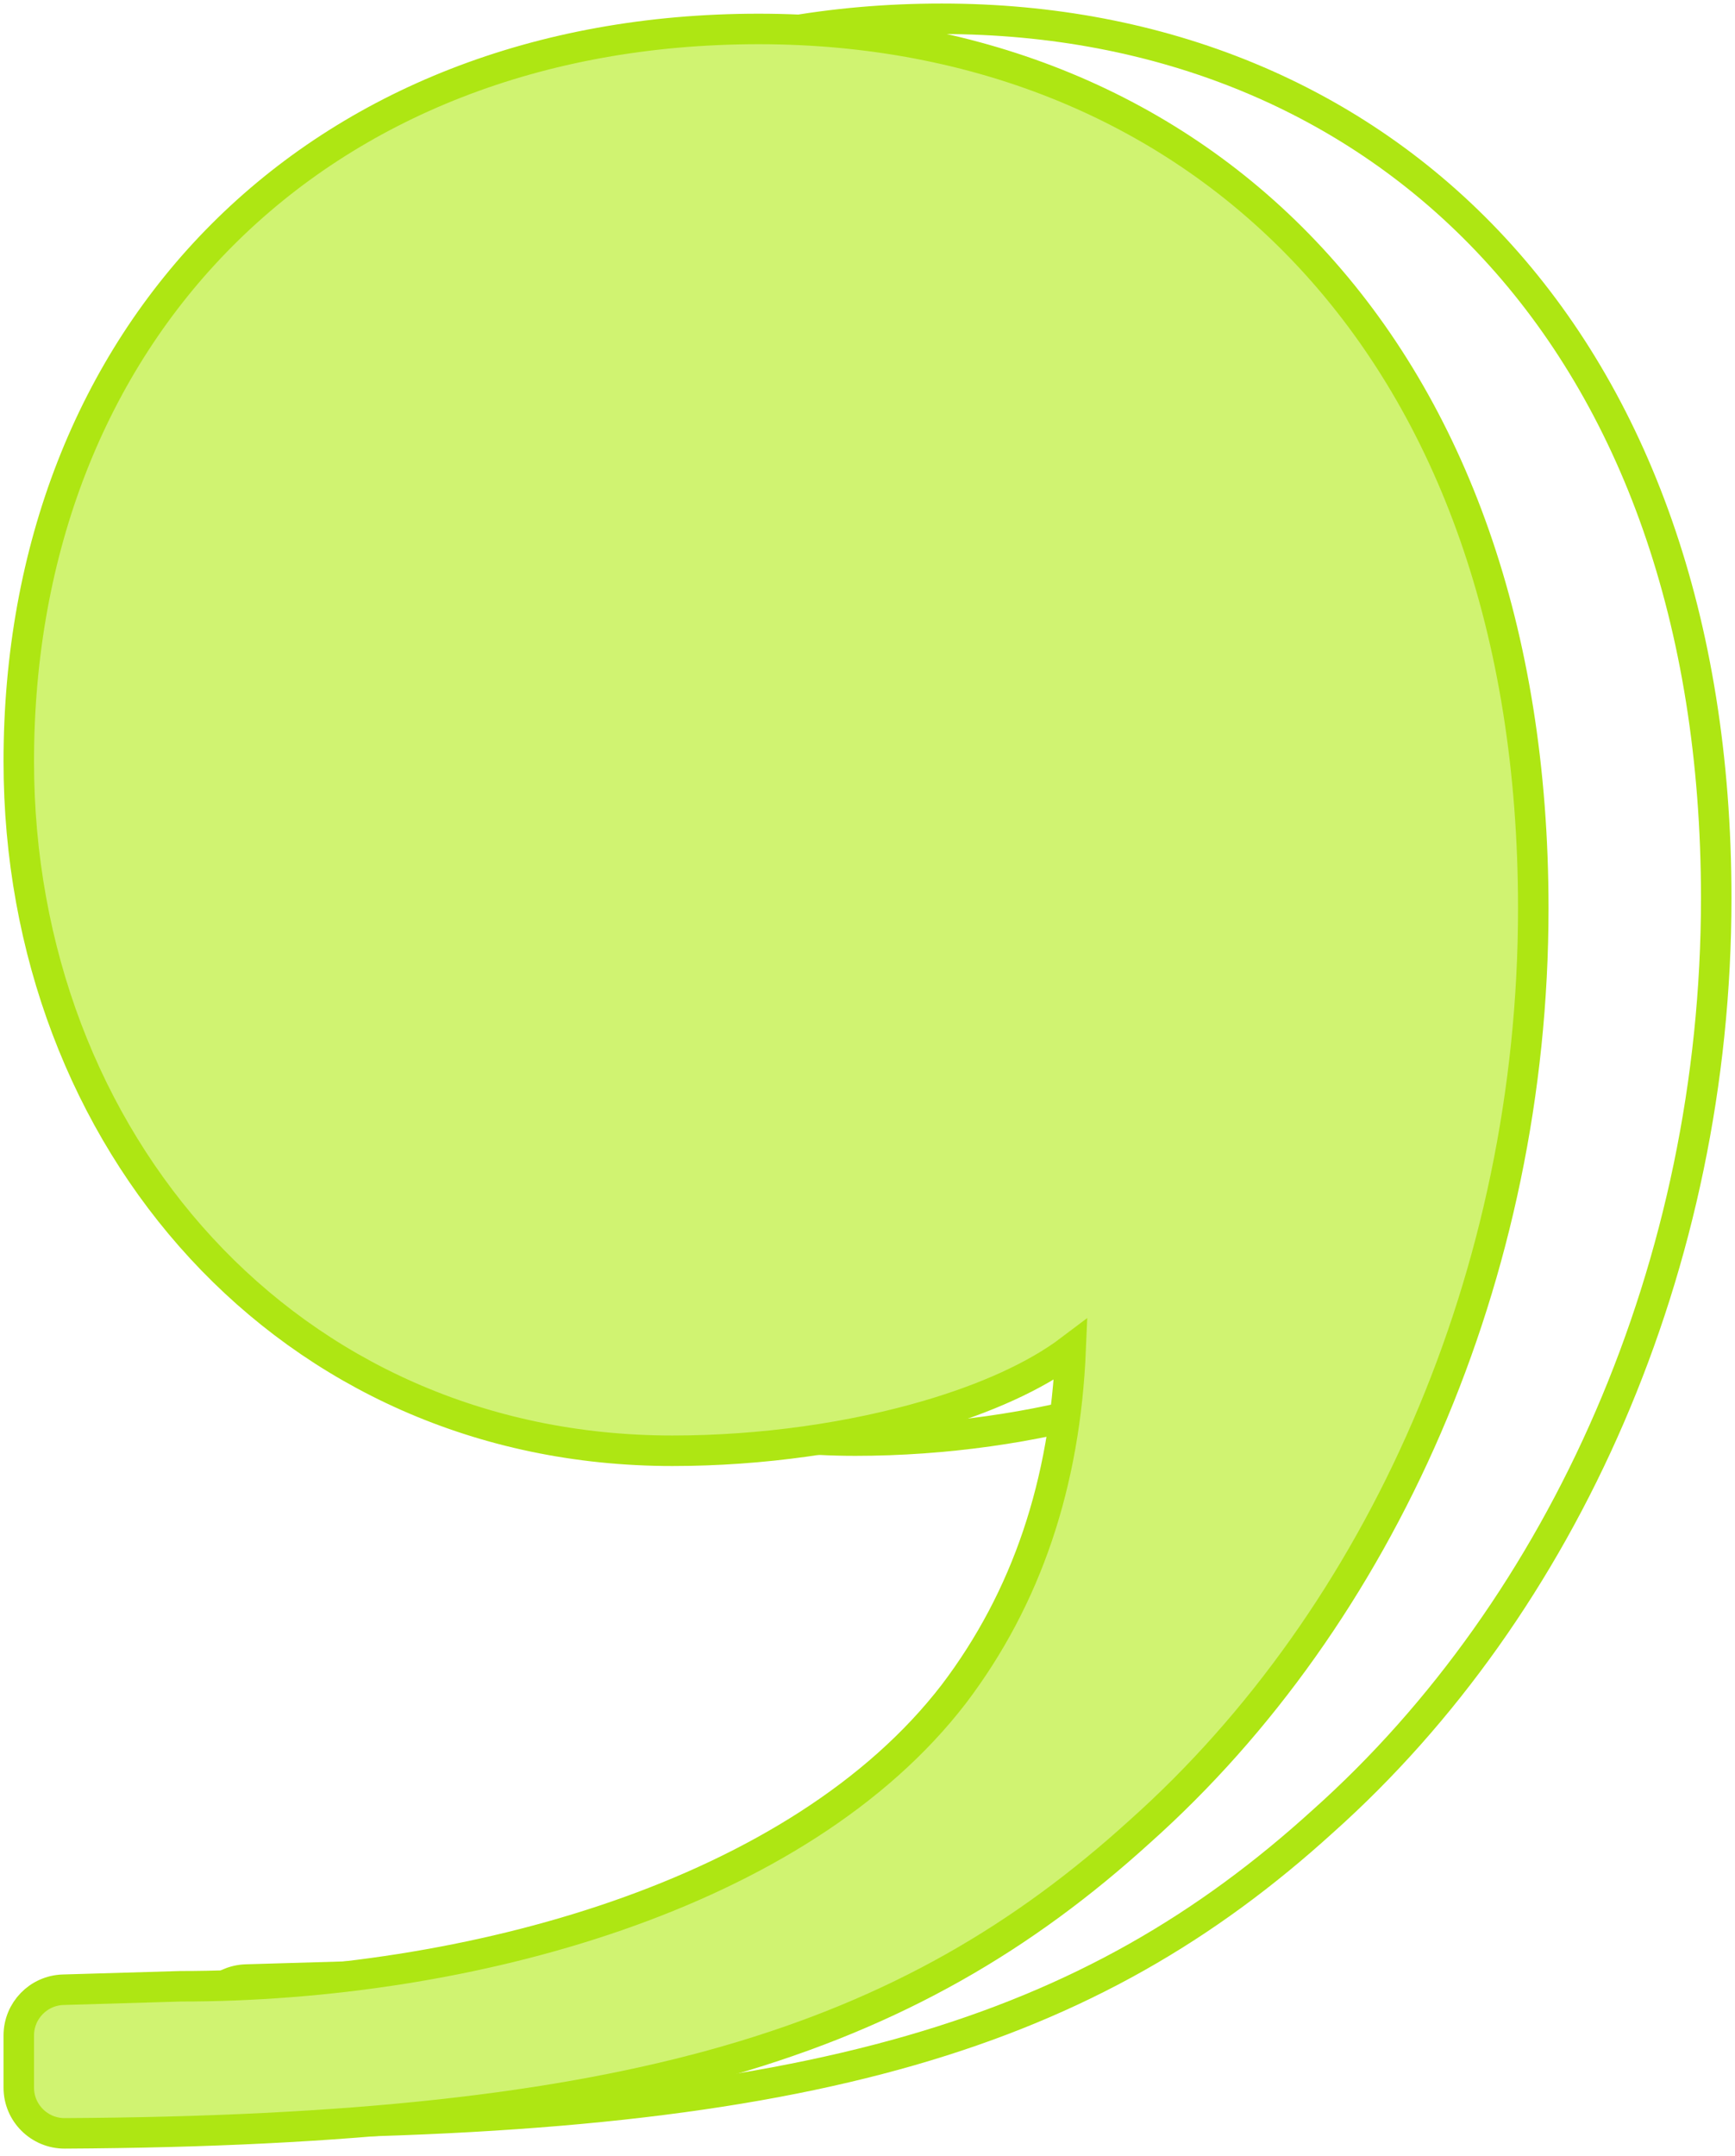
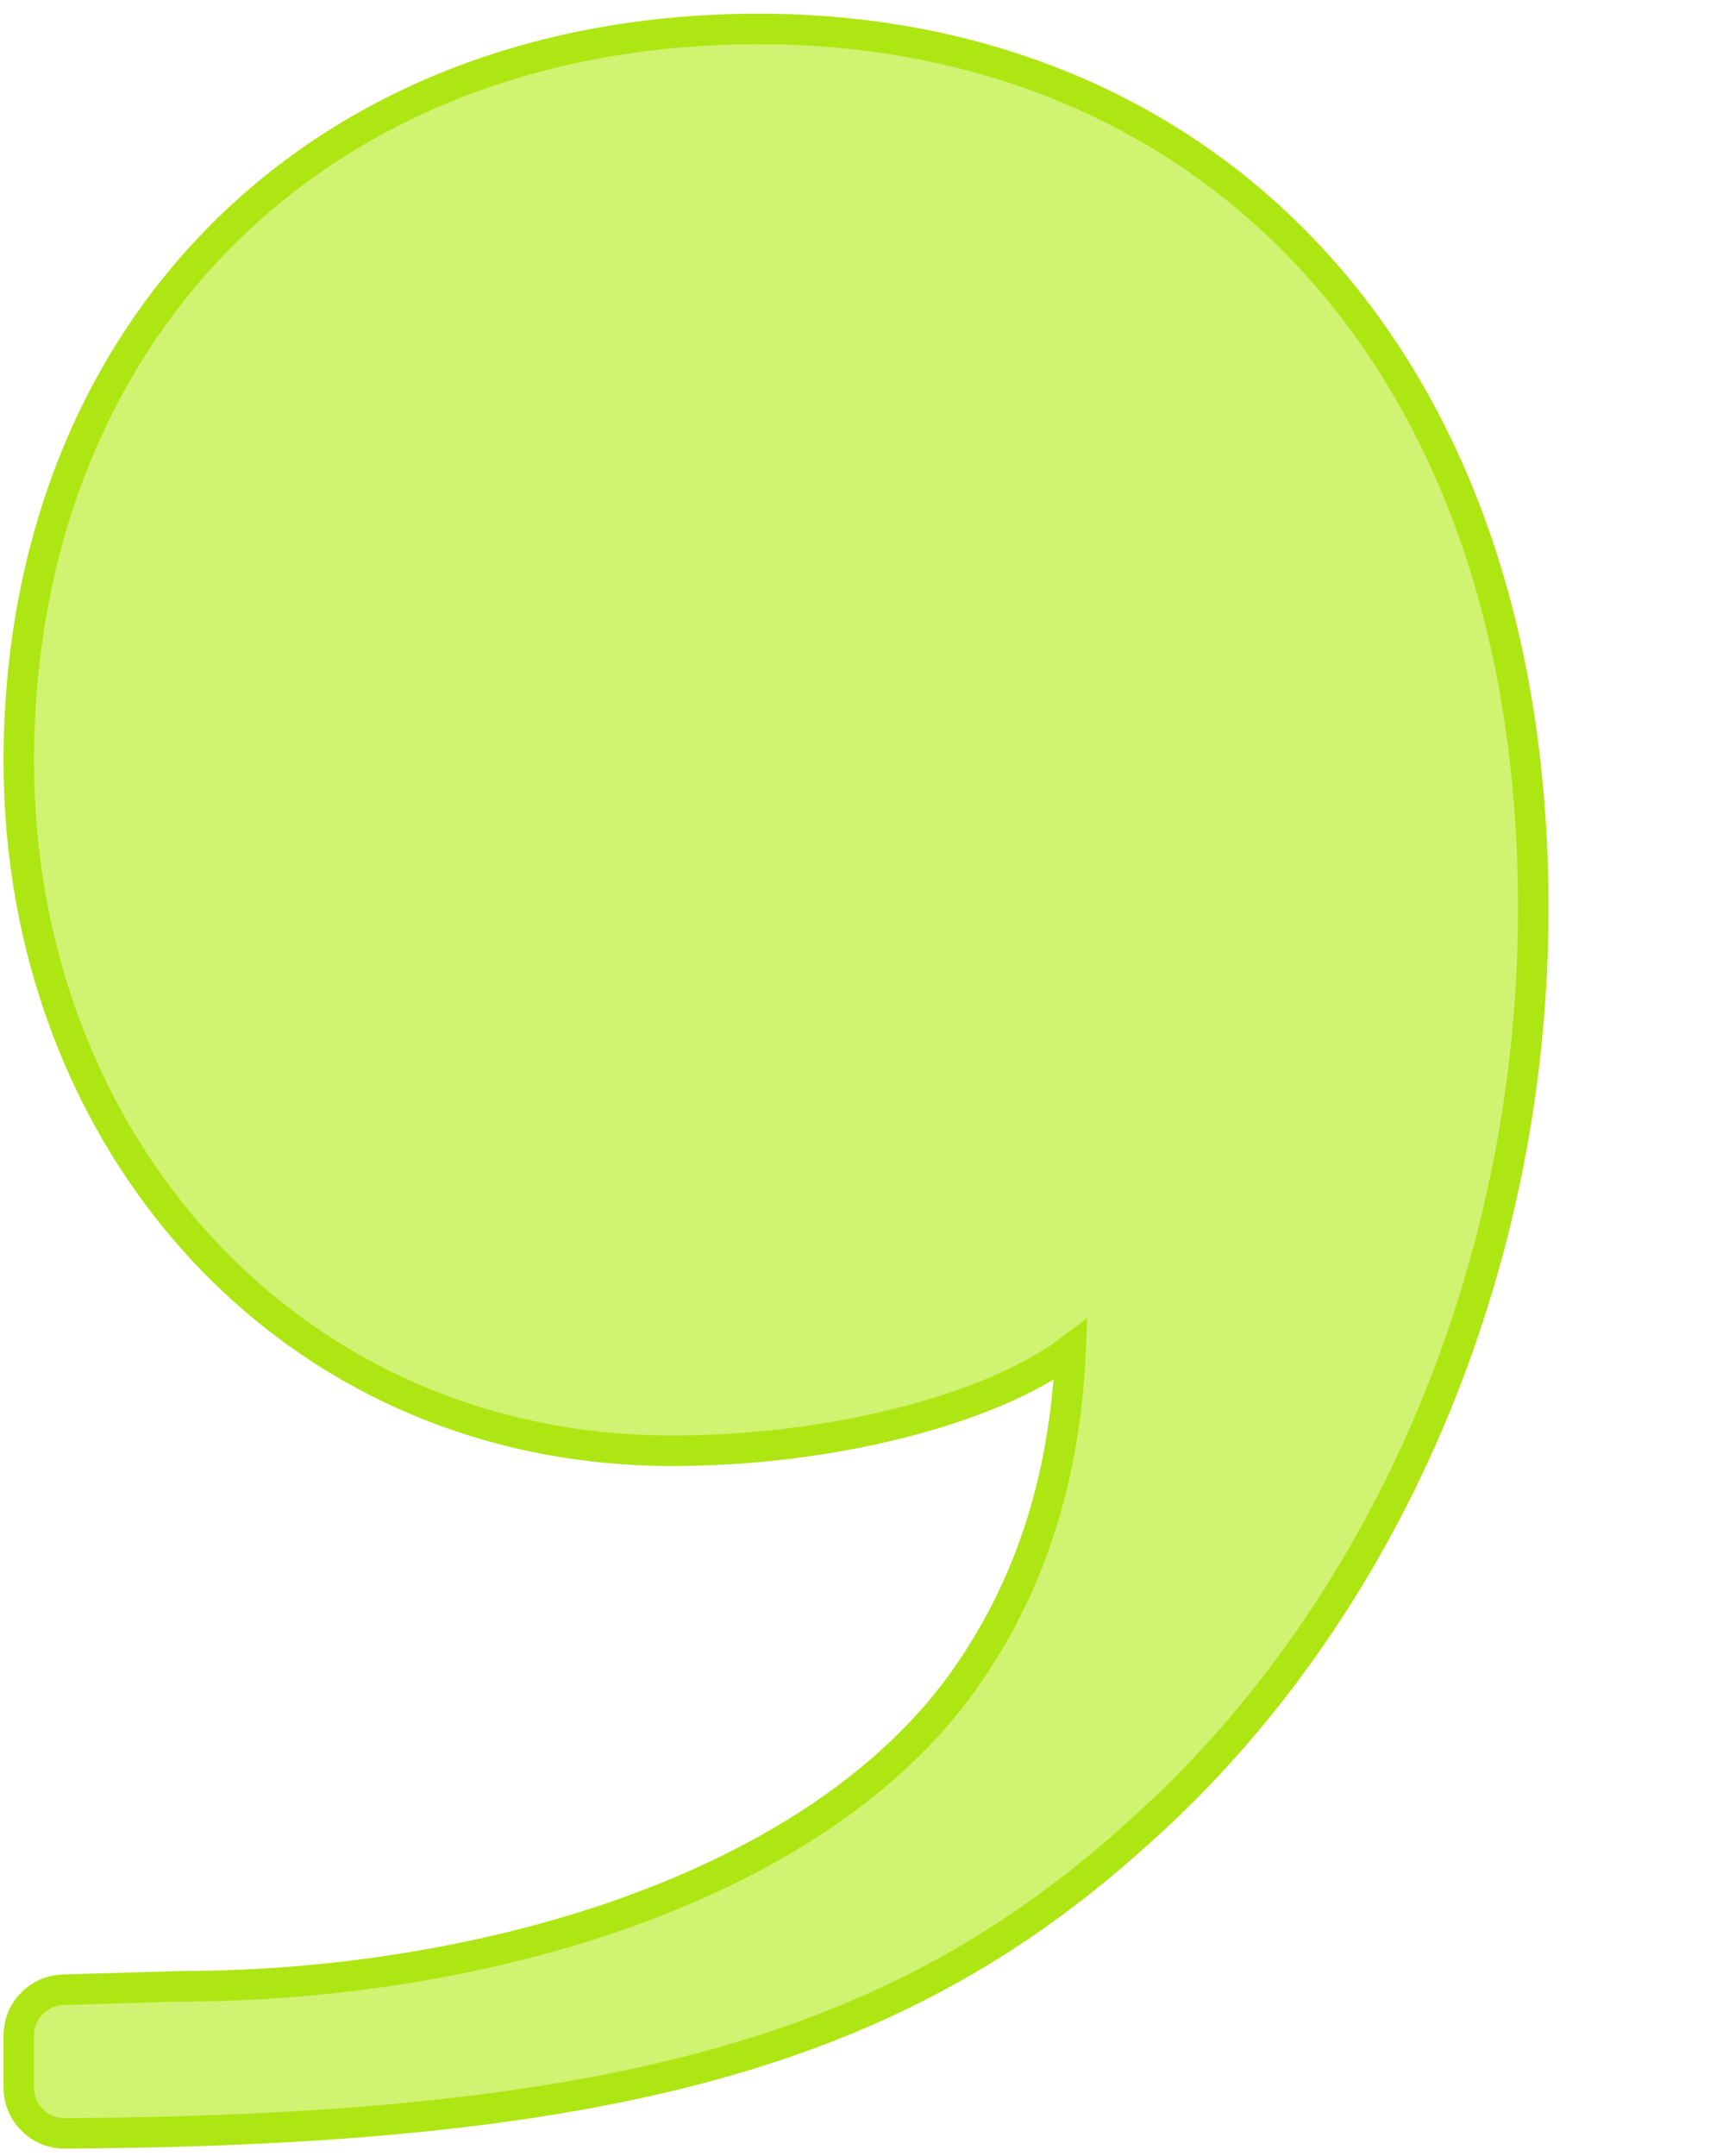
<svg xmlns="http://www.w3.org/2000/svg" width="153" height="190" viewBox="0 0 153 190" fill="none">
-   <path d="M32.068 174.171H32.048L32.028 174.172L21.704 174.475C19.523 174.54 17.789 176.326 17.789 178.507V183.109C17.789 185.347 19.627 187.147 21.849 187.135C71.869 186.87 96.122 179.175 116.662 160.519C137.888 141.586 151.344 111.509 151.344 79.166C151.344 54.527 144.034 35.135 131.775 21.89C119.511 8.639 102.401 1.656 83.045 1.656C63.518 1.656 47.185 8.339 35.729 19.806C24.276 31.272 17.789 47.431 17.789 66.218C17.789 99.609 41.498 126.971 75.436 126.971C83.357 126.971 91.283 125.812 97.926 123.871C102.991 122.39 107.436 120.418 110.548 118.066C110.053 129.816 106.696 139.913 100.237 148.422C93.414 157.281 82.741 163.729 70.526 167.961C58.322 172.19 44.683 174.171 32.068 174.171Z" stroke="#AEE613" stroke-width="2.689" />
  <path d="M15.934 175.067H15.915L15.895 175.068L5.57 175.372C3.39 175.436 1.656 177.222 1.656 179.403V184.005C1.656 186.244 3.493 188.043 5.715 188.031C55.736 187.766 79.989 180.071 100.528 161.416C121.754 142.482 135.211 112.406 135.211 80.062C135.211 55.423 127.9 36.032 115.642 22.786C103.378 9.535 86.267 2.552 66.912 2.552C47.385 2.552 31.051 9.235 19.596 20.702C8.142 32.168 1.656 48.328 1.656 67.114C1.656 100.505 25.365 127.868 59.303 127.868C67.224 127.868 75.15 126.709 81.793 124.767C86.857 123.287 91.303 121.315 94.415 118.962C93.919 130.712 90.563 140.809 84.104 149.318C77.28 158.178 66.608 164.625 54.393 168.858C42.189 173.087 28.549 175.067 15.934 175.067Z" fill="#D0F371" stroke="#AEE613" stroke-width="2.689" />
</svg>